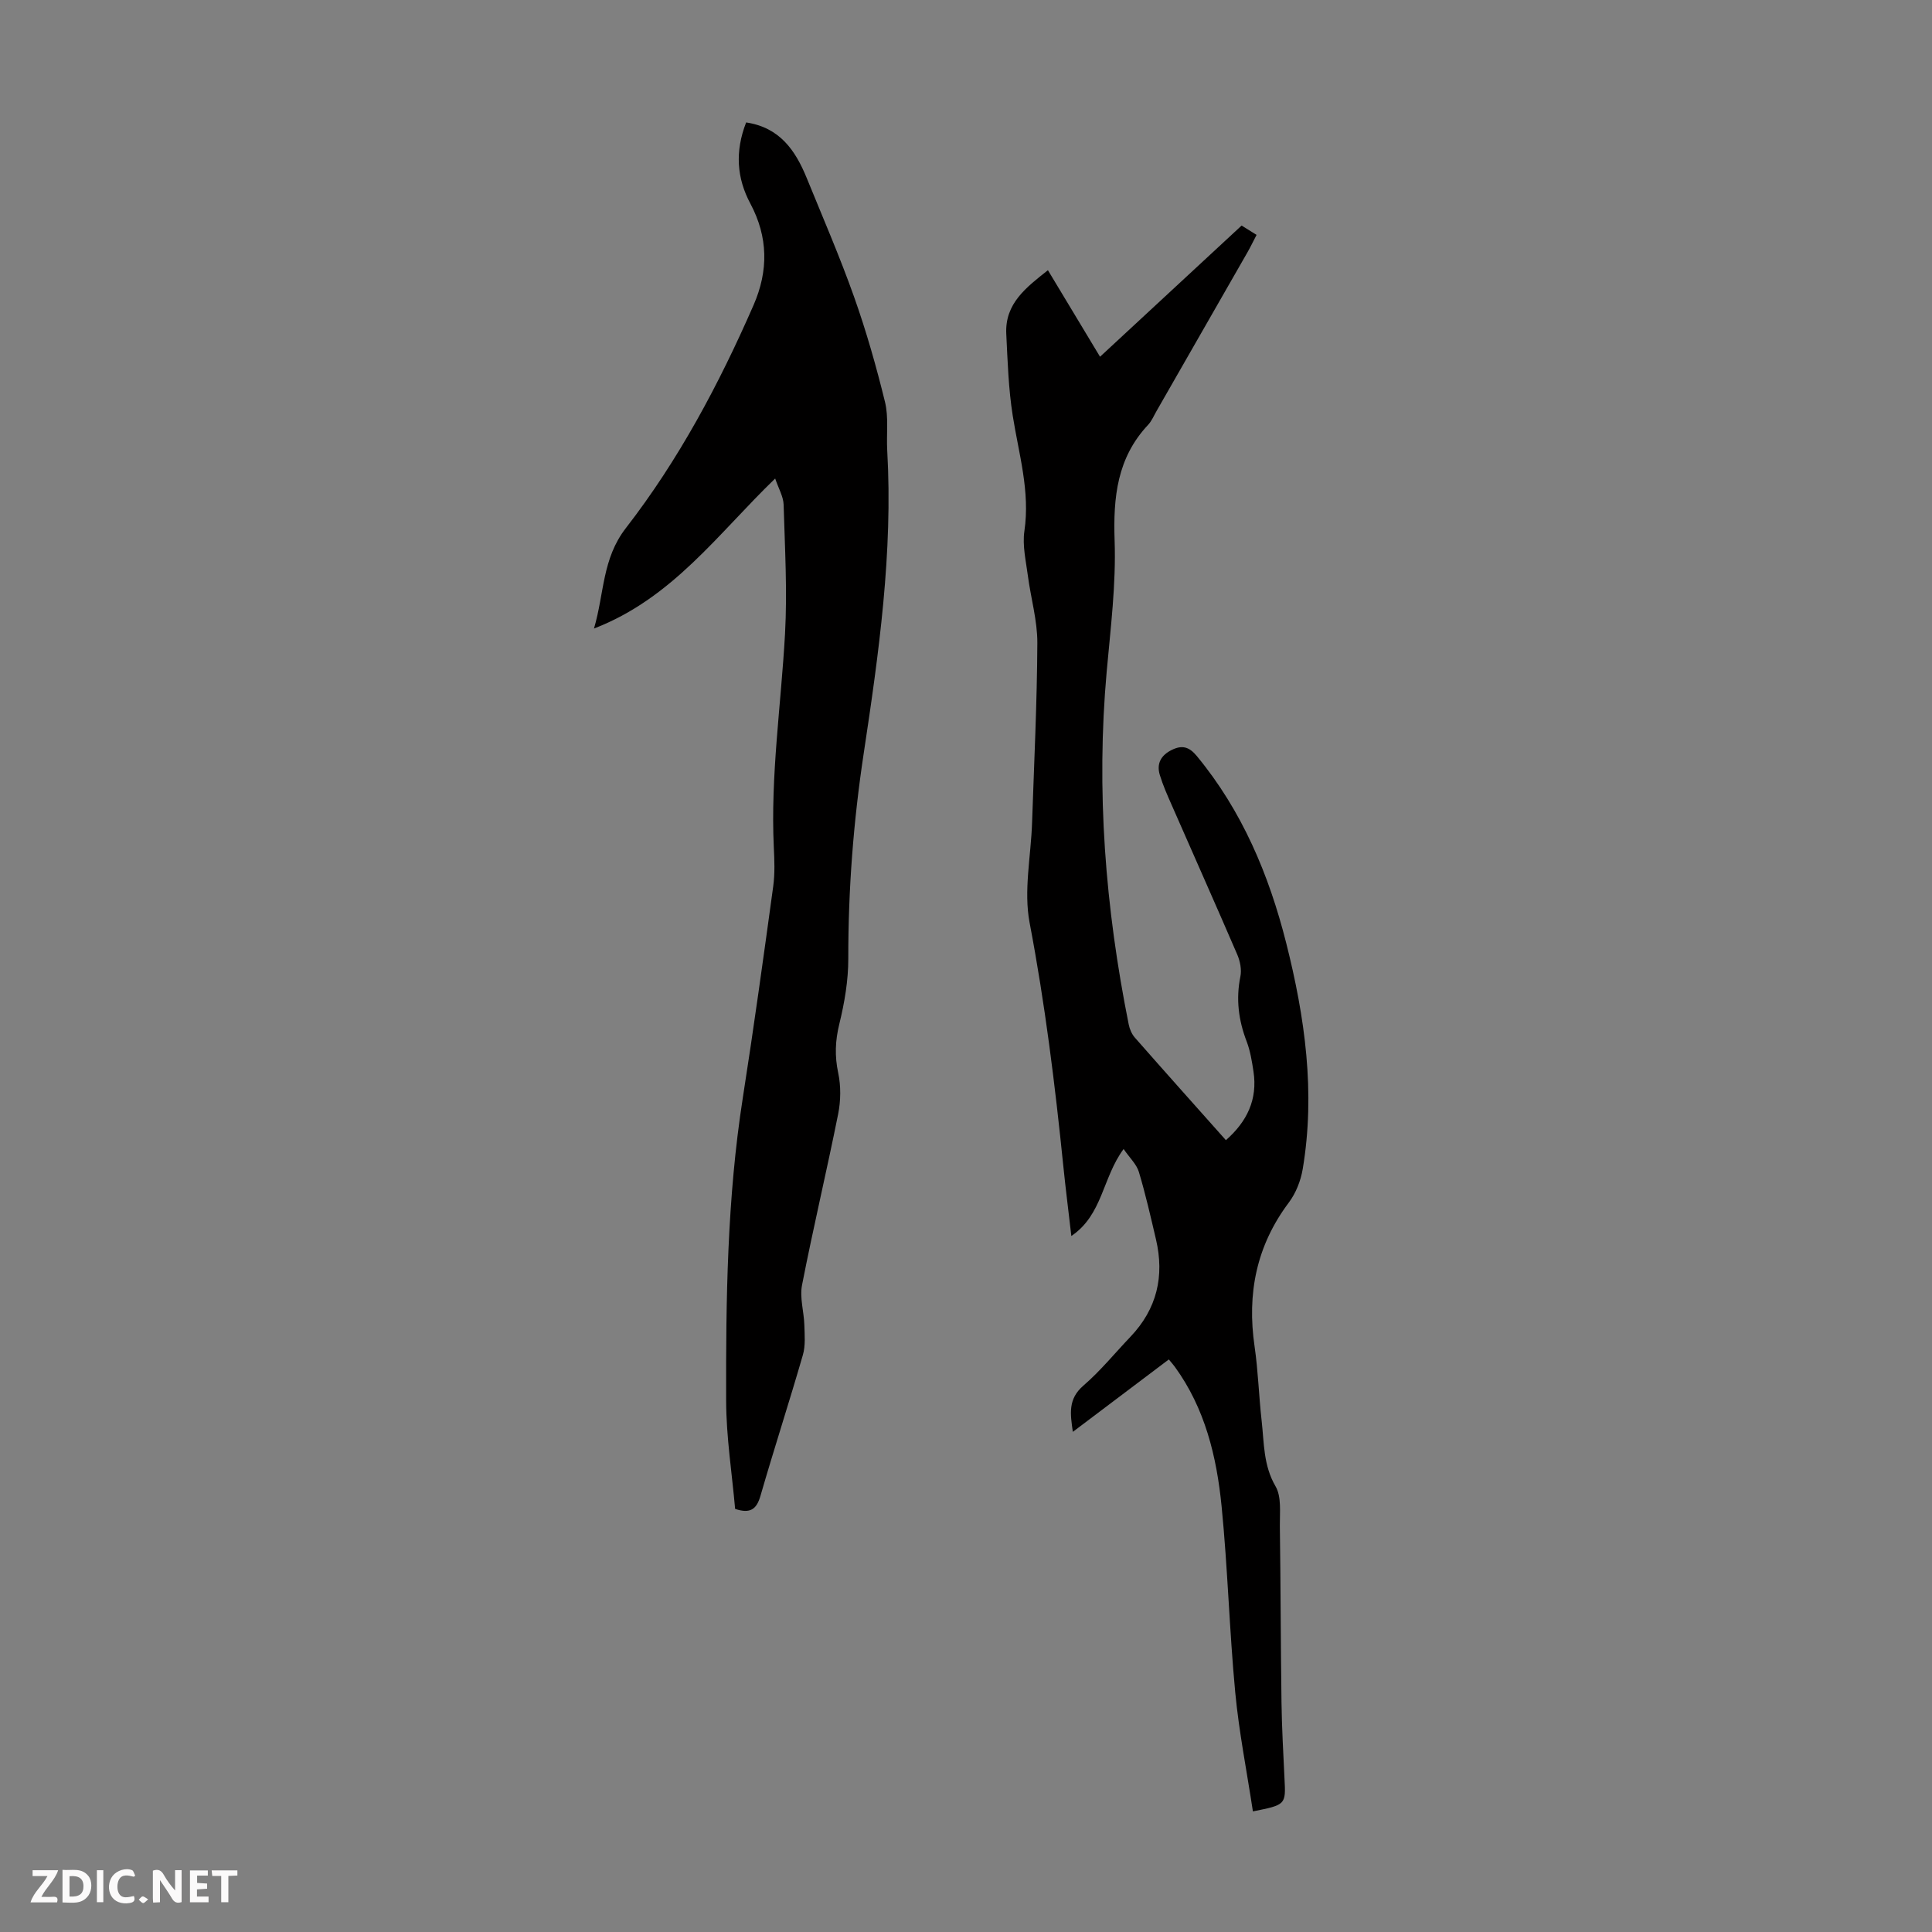
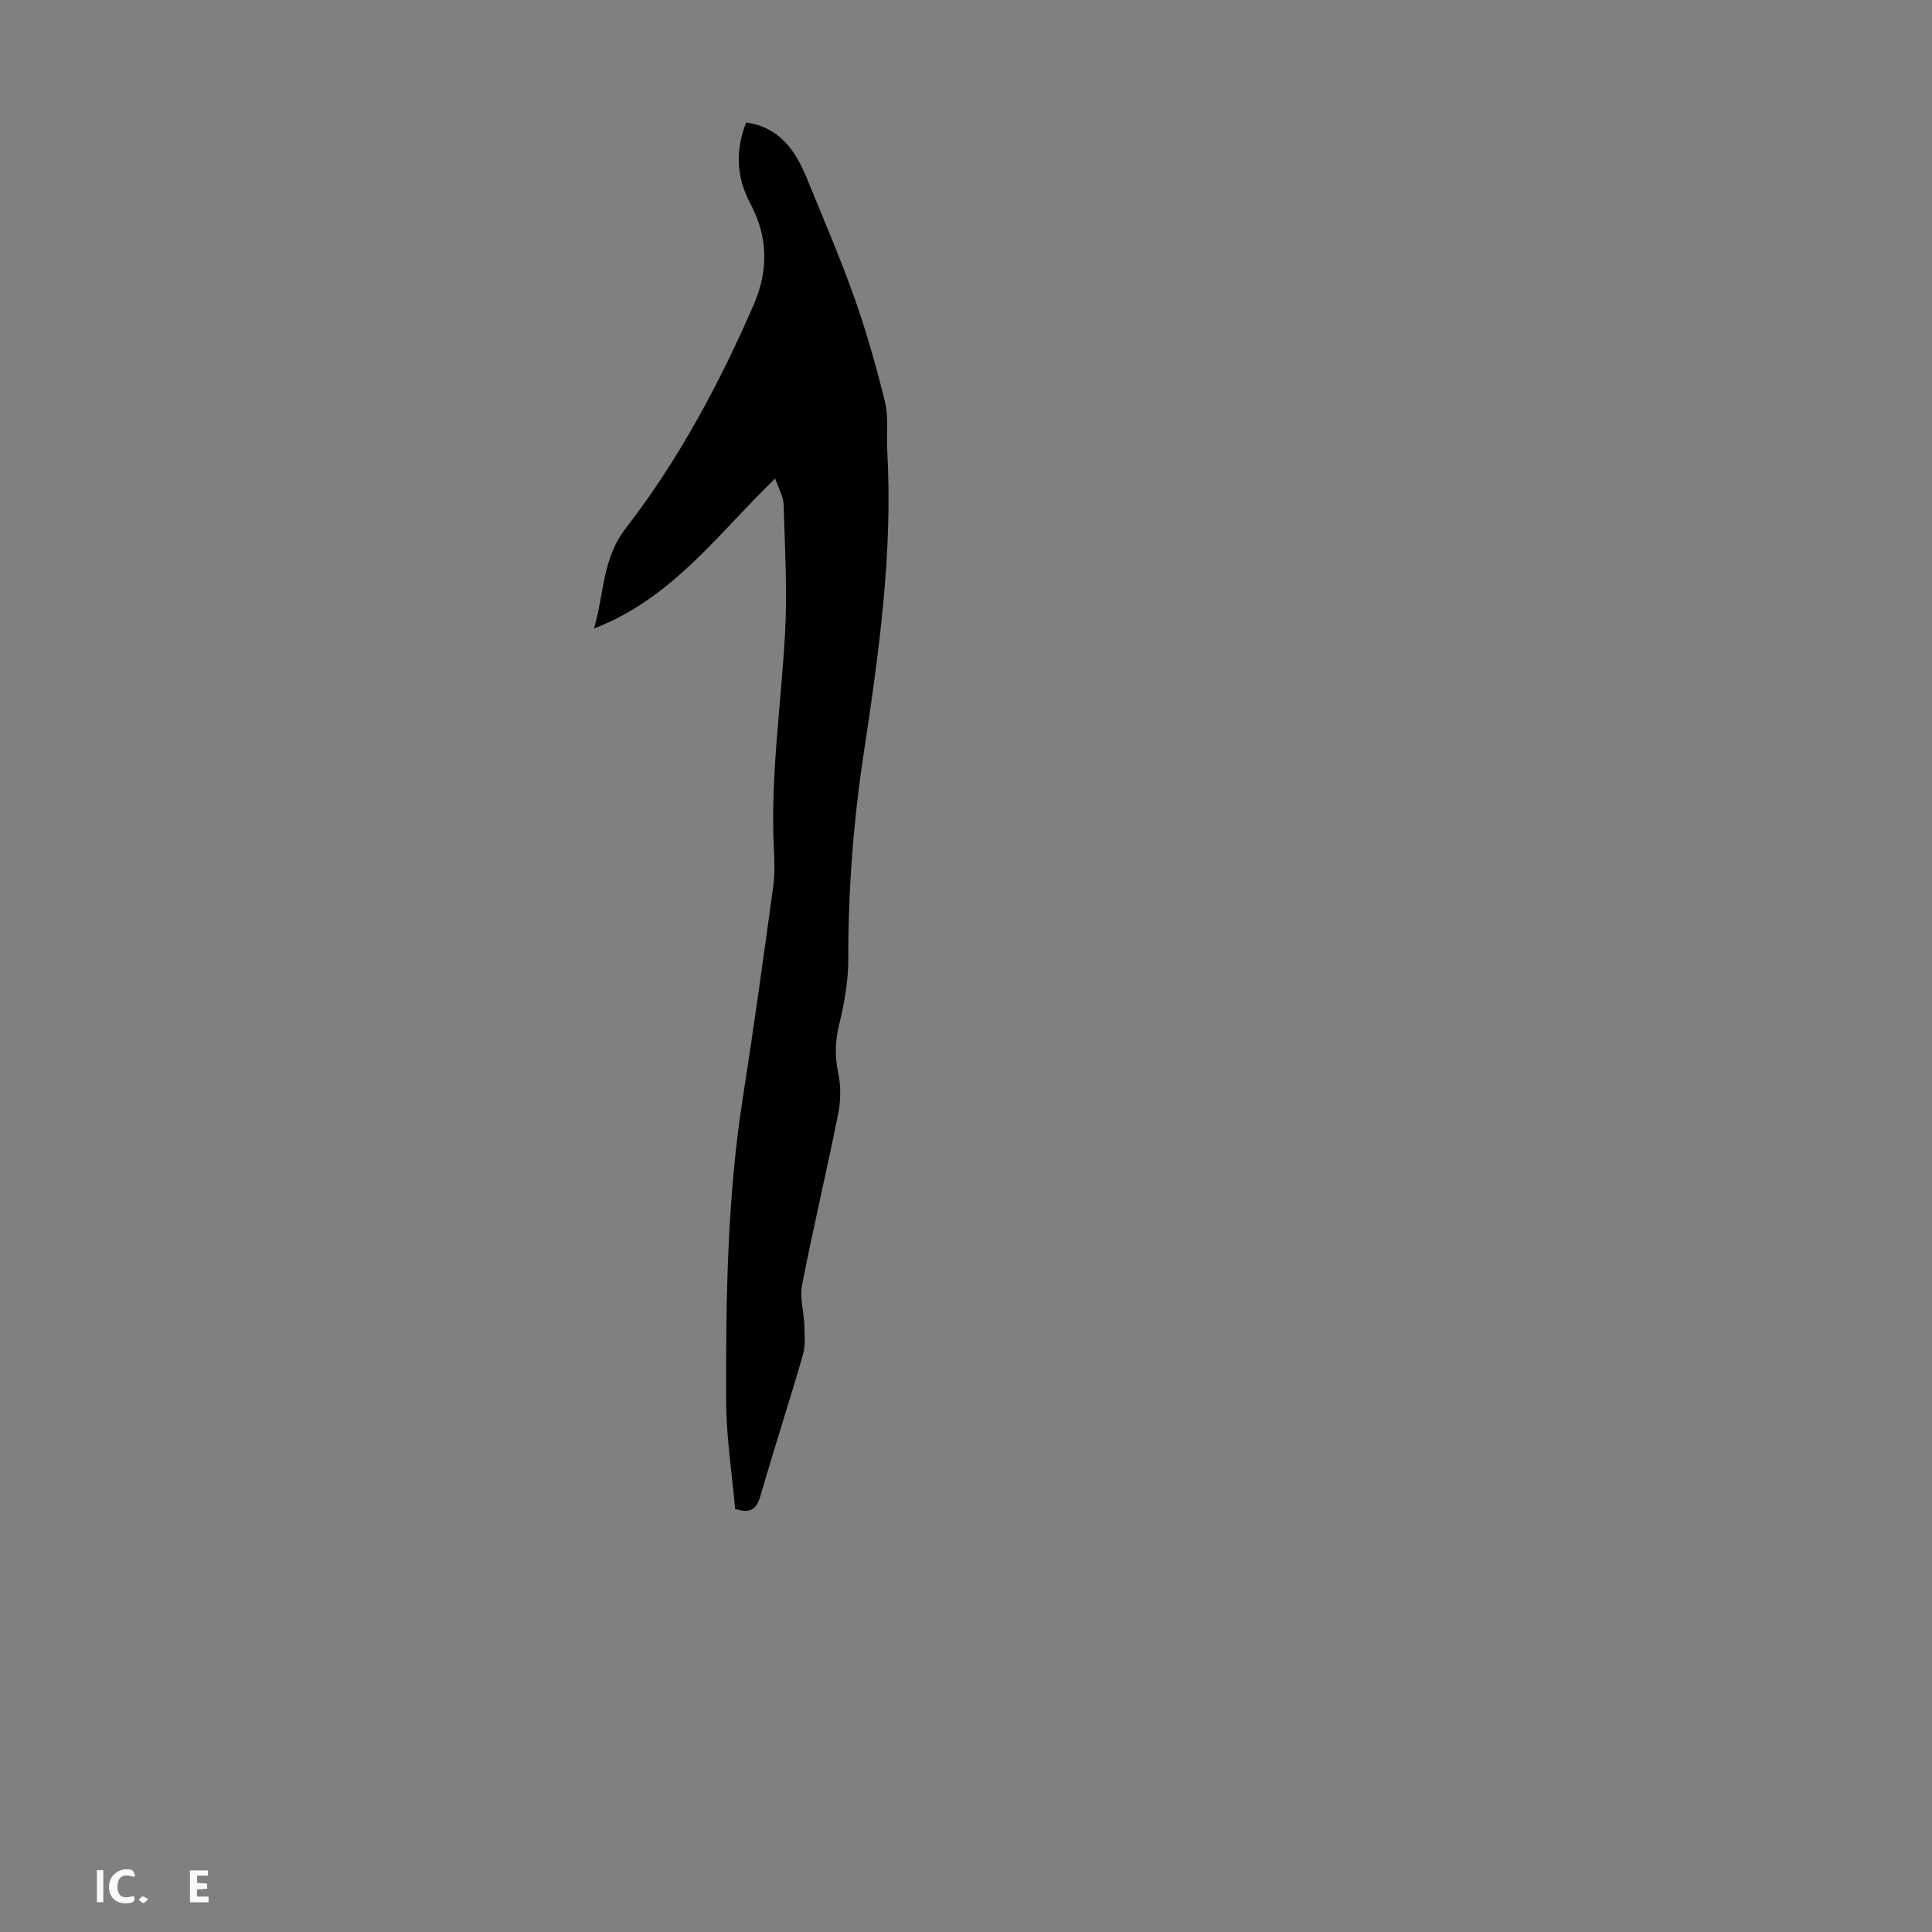
<svg xmlns="http://www.w3.org/2000/svg" enable-background="new 0 0 400 400" viewBox="0 0 400 400">
  <rect x="0" y="0" width="400" height="400" fill="#808080" stroke="none" />
  <g fill="#fbfafa">
-     <path d="m37.59 393.81c-.92.31-1.52.05-2-.78-.7-1.2-1.52-2.34-2.47-3.78v4.59c-.55.03-.95.05-1.41.07-.03-.37-.06-.64-.06-.91 0-1.91 0-3.81 0-5.7 1.13-.41 1.77-.03 2.29.91.62 1.11 1.38 2.14 2.31 3.19v-4.2h1.35v6.61z" />
-     <path d="m12.94 393.88v-6.75c1.9.19 3.93-.54 5.37 1.29.8 1.01.78 2.88.03 3.97-1.37 1.97-3.4 1.51-5.4 1.49m1.45-1.22c2.04.12 2.92-.58 2.89-2.21-.03-1.51-.98-2.19-2.89-2z" />
-     <path d="m11.81 393.87h-5.49c.68-2.18 2.47-3.48 3.51-5.45h-3.08v-1.21h5.29c-.71 2.13-2.44 3.48-3.47 5.51.86 0 1.63.04 2.39-.01.79-.05 1.14.21.85 1.16" />
    <path d="m39.33 393.86v-6.61h3.7v1.07h-2.22v1.52c.68.04 1.34.09 2.07.13v1.07c-.72.05-1.38.09-2.1.14v1.48h2.4v1.19h-3.85z" />
    <path d="m27.71 388.56c-1.15-.3-2.46-.61-3.1.64-.37.73-.41 1.93-.06 2.67.63 1.35 1.99.93 3.17.68.35.94-.01 1.32-.93 1.46-1.62.25-3.05-.27-3.76-1.48-.73-1.24-.6-3.03.31-4.17.88-1.11 2.71-1.7 4-1.16.32.13.44.74.65 1.12-.1.08-.19.16-.28.24" />
-     <path d="m49.15 387.24v1.07c-.59.02-1.17.05-1.87.08v5.44h-1.48v-5.44h-1.85c-.05-.4-.08-.73-.13-1.15z" />
    <path d="m20.06 387.21h1.33v6.62h-1.33z" />
    <path d="m30.68 393.25c-.49.38-.8.79-1.05.76-.32-.05-.6-.45-.9-.7.26-.24.51-.64.8-.67.29-.04.62.3 1.15.61" />
  </g>
-   <path d="m259.4 375.03c-1.27-8.39-2.89-16.49-3.66-24.67-1.21-12.8-1.55-25.69-2.82-38.49-1.02-10.28-3.43-20.3-9.7-28.91-.32-.44-.69-.85-1.23-1.5-6.57 4.95-13.05 9.84-19.87 14.99-.53-3.73-1.04-6.78 2.17-9.56 3.54-3.05 6.53-6.74 9.77-10.14 5.47-5.75 7.06-12.53 5.27-20.16-1.1-4.68-2.16-9.37-3.54-13.96-.48-1.59-1.89-2.89-3.16-4.74-4.41 5.97-4.33 13.63-10.82 18.01-.59-5.14-1.18-9.75-1.65-14.37-1.72-16.91-3.8-33.75-6.99-50.48-1.26-6.63.28-13.8.51-20.72.42-12.4 1.03-24.8 1.09-37.21.02-4.63-1.35-9.27-1.96-13.92-.4-3.07-1.16-6.26-.72-9.25 1.21-8.23-1.16-15.94-2.41-23.86-.89-5.58-1.06-11.28-1.34-16.94-.32-6.34 4.15-9.65 8.62-13.21 3.61 5.99 7.11 11.81 10.79 17.92 9.88-9.16 19.54-18.11 29.31-27.16 1.06.66 1.97 1.23 3.1 1.93-.67 1.28-1.23 2.46-1.87 3.58-6.27 10.97-12.55 21.93-18.84 32.89-.56.97-1 2.06-1.75 2.86-6.42 6.84-7.24 15-6.93 23.99s-.83 18.06-1.64 27.07c-2.21 24.61-.29 48.94 4.56 73.09.19.94.62 1.96 1.24 2.68 6.2 7.06 12.46 14.06 18.88 21.27 4.41-3.88 6.58-8.45 5.71-14.22-.32-2.1-.66-4.24-1.41-6.21-1.69-4.4-2.25-8.79-1.3-13.46.29-1.41-.06-3.16-.64-4.52-4.46-10.35-9.06-20.65-13.58-30.97-.9-2.04-1.81-4.09-2.46-6.22-.72-2.36.23-4.09 2.48-5.2 2.14-1.05 3.59-.65 5.17 1.26 9.4 11.38 14.94 24.59 18.51 38.7 3.89 15.39 6.09 30.97 3.42 46.84-.41 2.41-1.41 4.97-2.87 6.91-6.73 8.96-8.69 18.89-7.09 29.82.74 5.08.88 10.25 1.46 15.37.52 4.59.34 9.22 2.88 13.57 1.26 2.17.86 5.42.89 8.19.17 12.17.17 24.34.34 36.51.07 5.26.37 10.51.62 15.77.28 5.46.31 5.46-6.54 6.83z" fill="#010000" />
  <path d="m154.48 25.35c6.97 1.04 10.21 5.8 12.54 11.5 3.33 8.17 6.85 16.28 9.8 24.59 2.53 7.12 4.61 14.44 6.41 21.78.78 3.19.27 6.68.46 10.02 1.2 21.14-1.73 41.97-4.87 62.76-2.13 14.08-3.21 28.2-3.19 42.45.01 4.53-.78 9.15-1.86 13.56-.85 3.47-.97 6.63-.23 10.12.58 2.73.54 5.77-.01 8.52-2.37 11.83-5.17 23.58-7.48 35.42-.51 2.62.4 5.49.48 8.25.06 2.07.26 4.26-.3 6.2-2.82 9.76-5.97 19.44-8.79 29.2-.8 2.75-2.09 3.73-5.24 2.68-.64-7.31-1.84-14.84-1.86-22.37-.06-20.96.2-41.93 3.45-62.73 2.28-14.58 4.3-29.2 6.3-43.82.36-2.64.25-5.37.12-8.05-.7-14.81 1.5-29.46 2.32-44.19.49-8.89-.03-17.84-.29-26.76-.05-1.66-1.03-3.29-1.75-5.41-11.82 11.4-21.24 24.79-37.51 31.06 2.16-7.37 1.67-14.44 6.61-20.81 10.91-14.08 19.29-29.81 26.43-46.16 3.1-7.11 3.02-14.07-.65-20.98-2.84-5.3-3.23-10.81-.89-16.83z" fill="#010000" />
</svg>